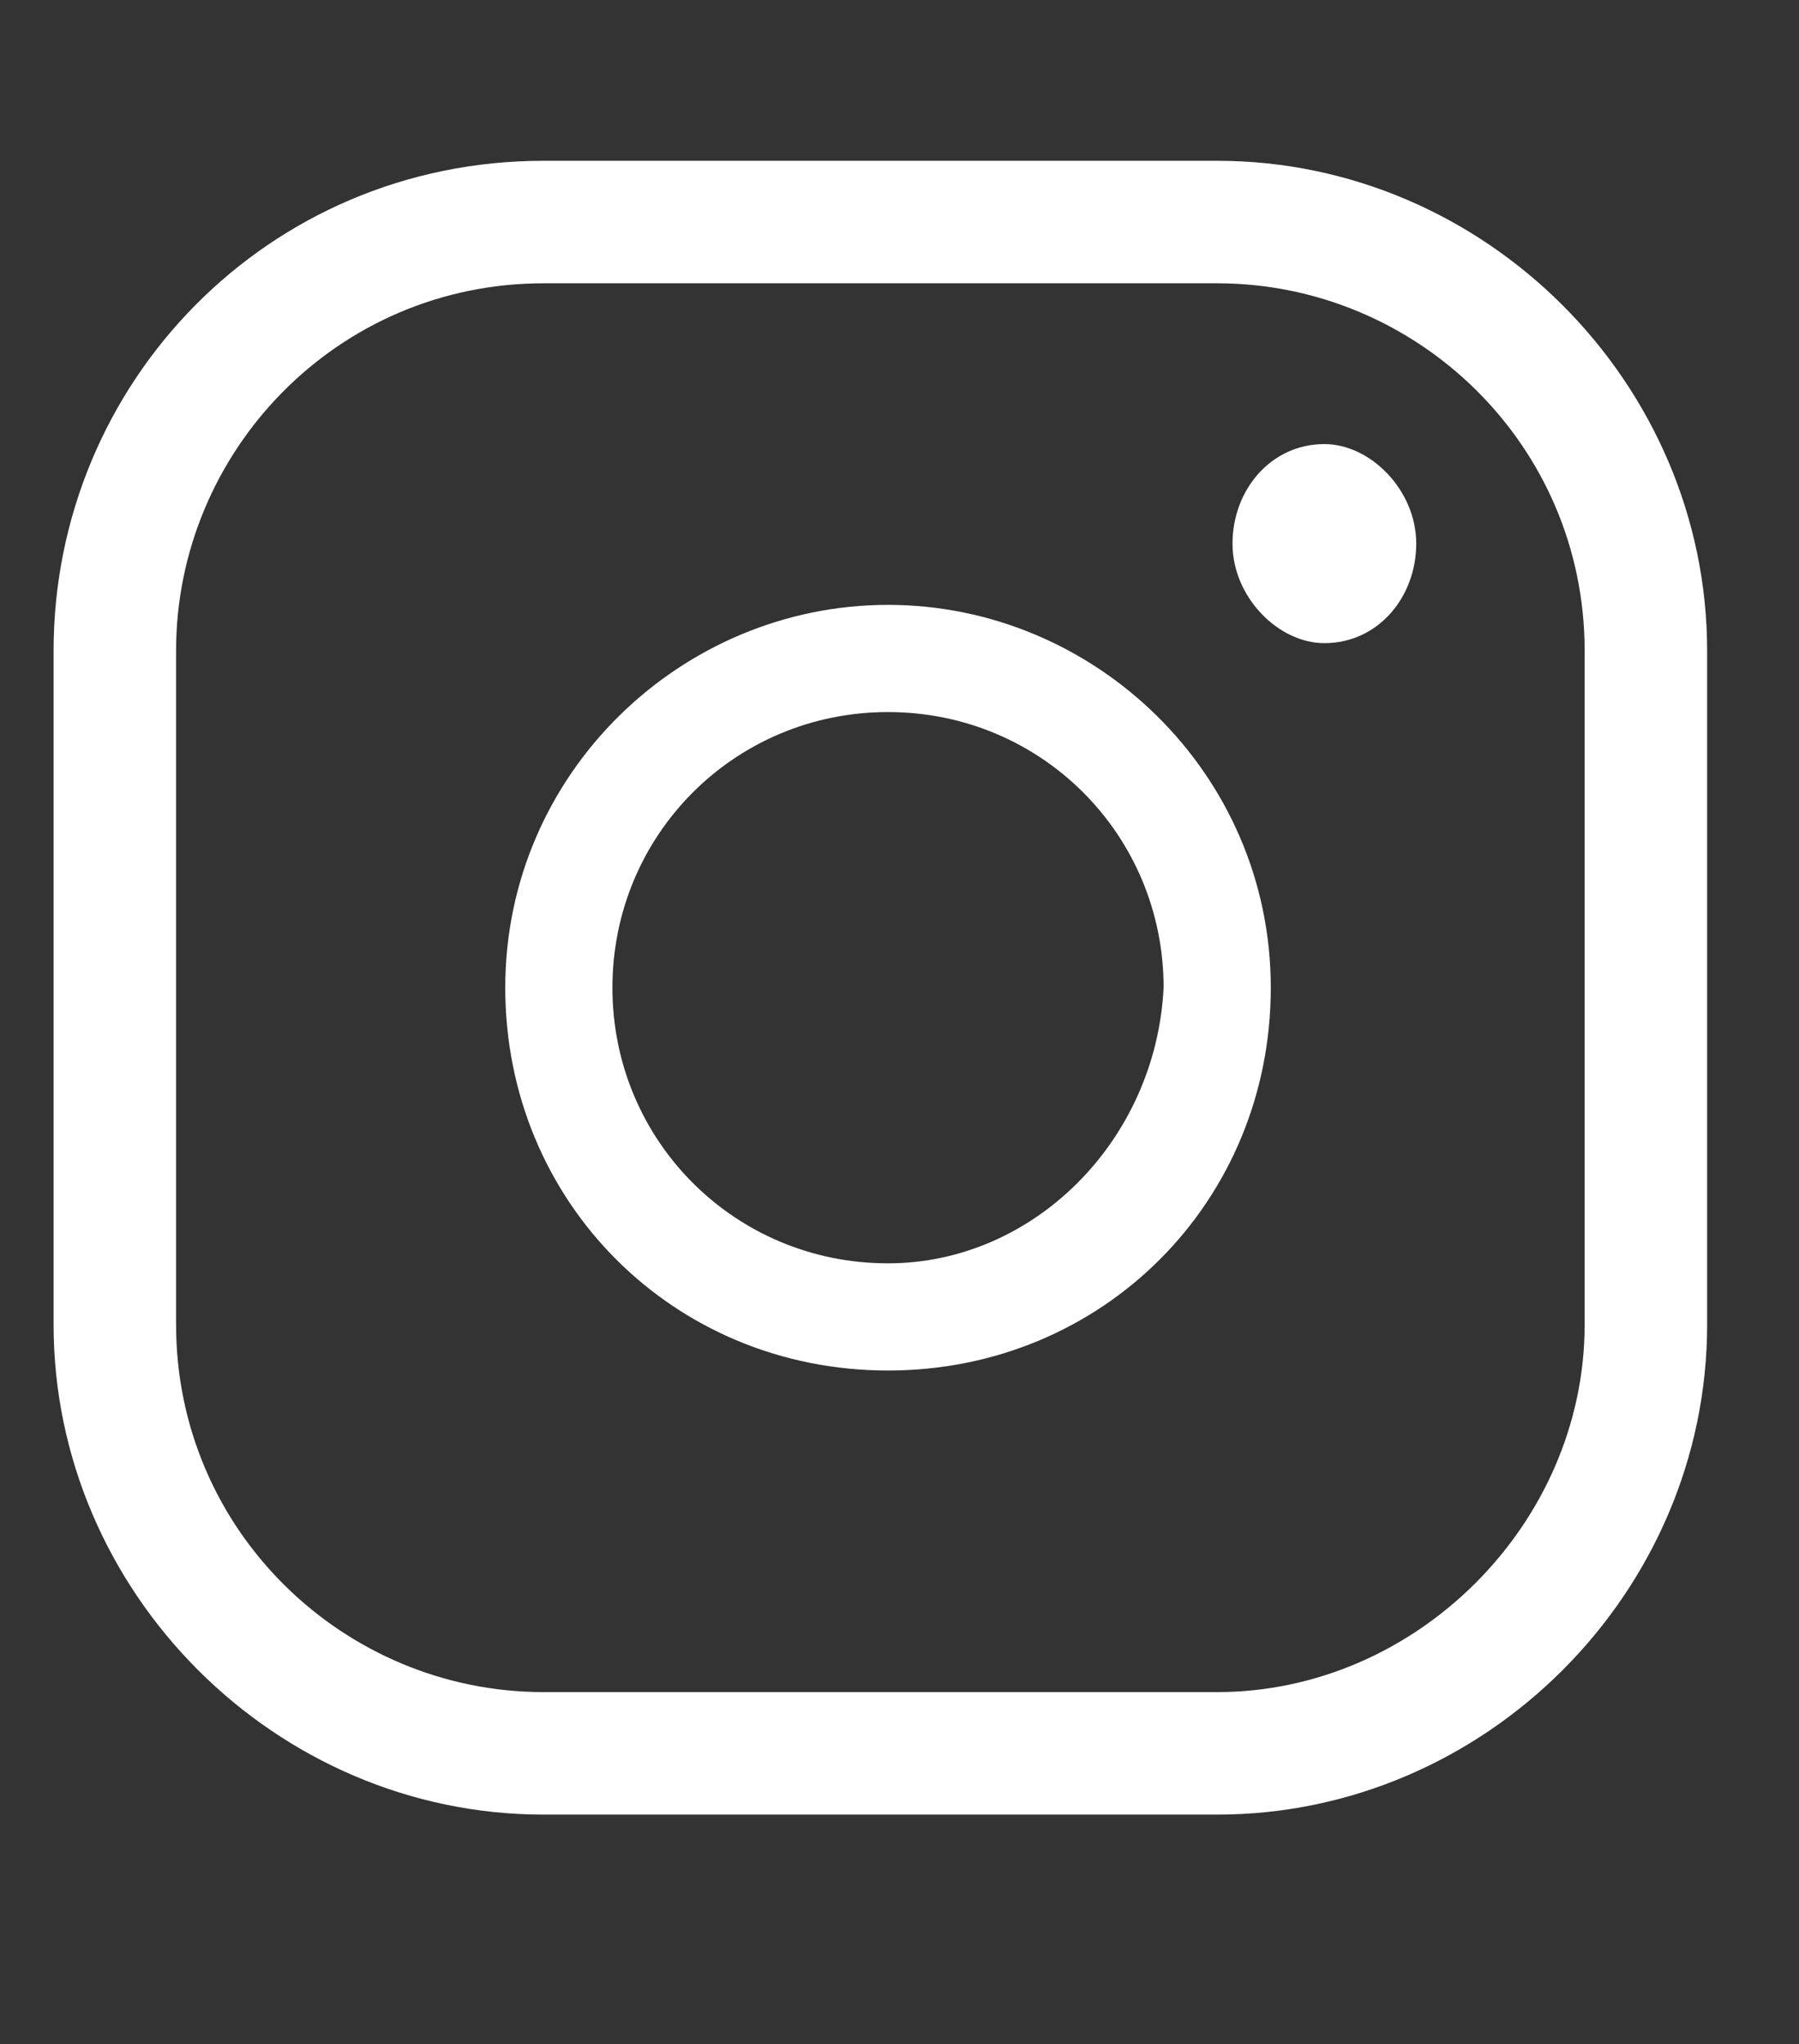
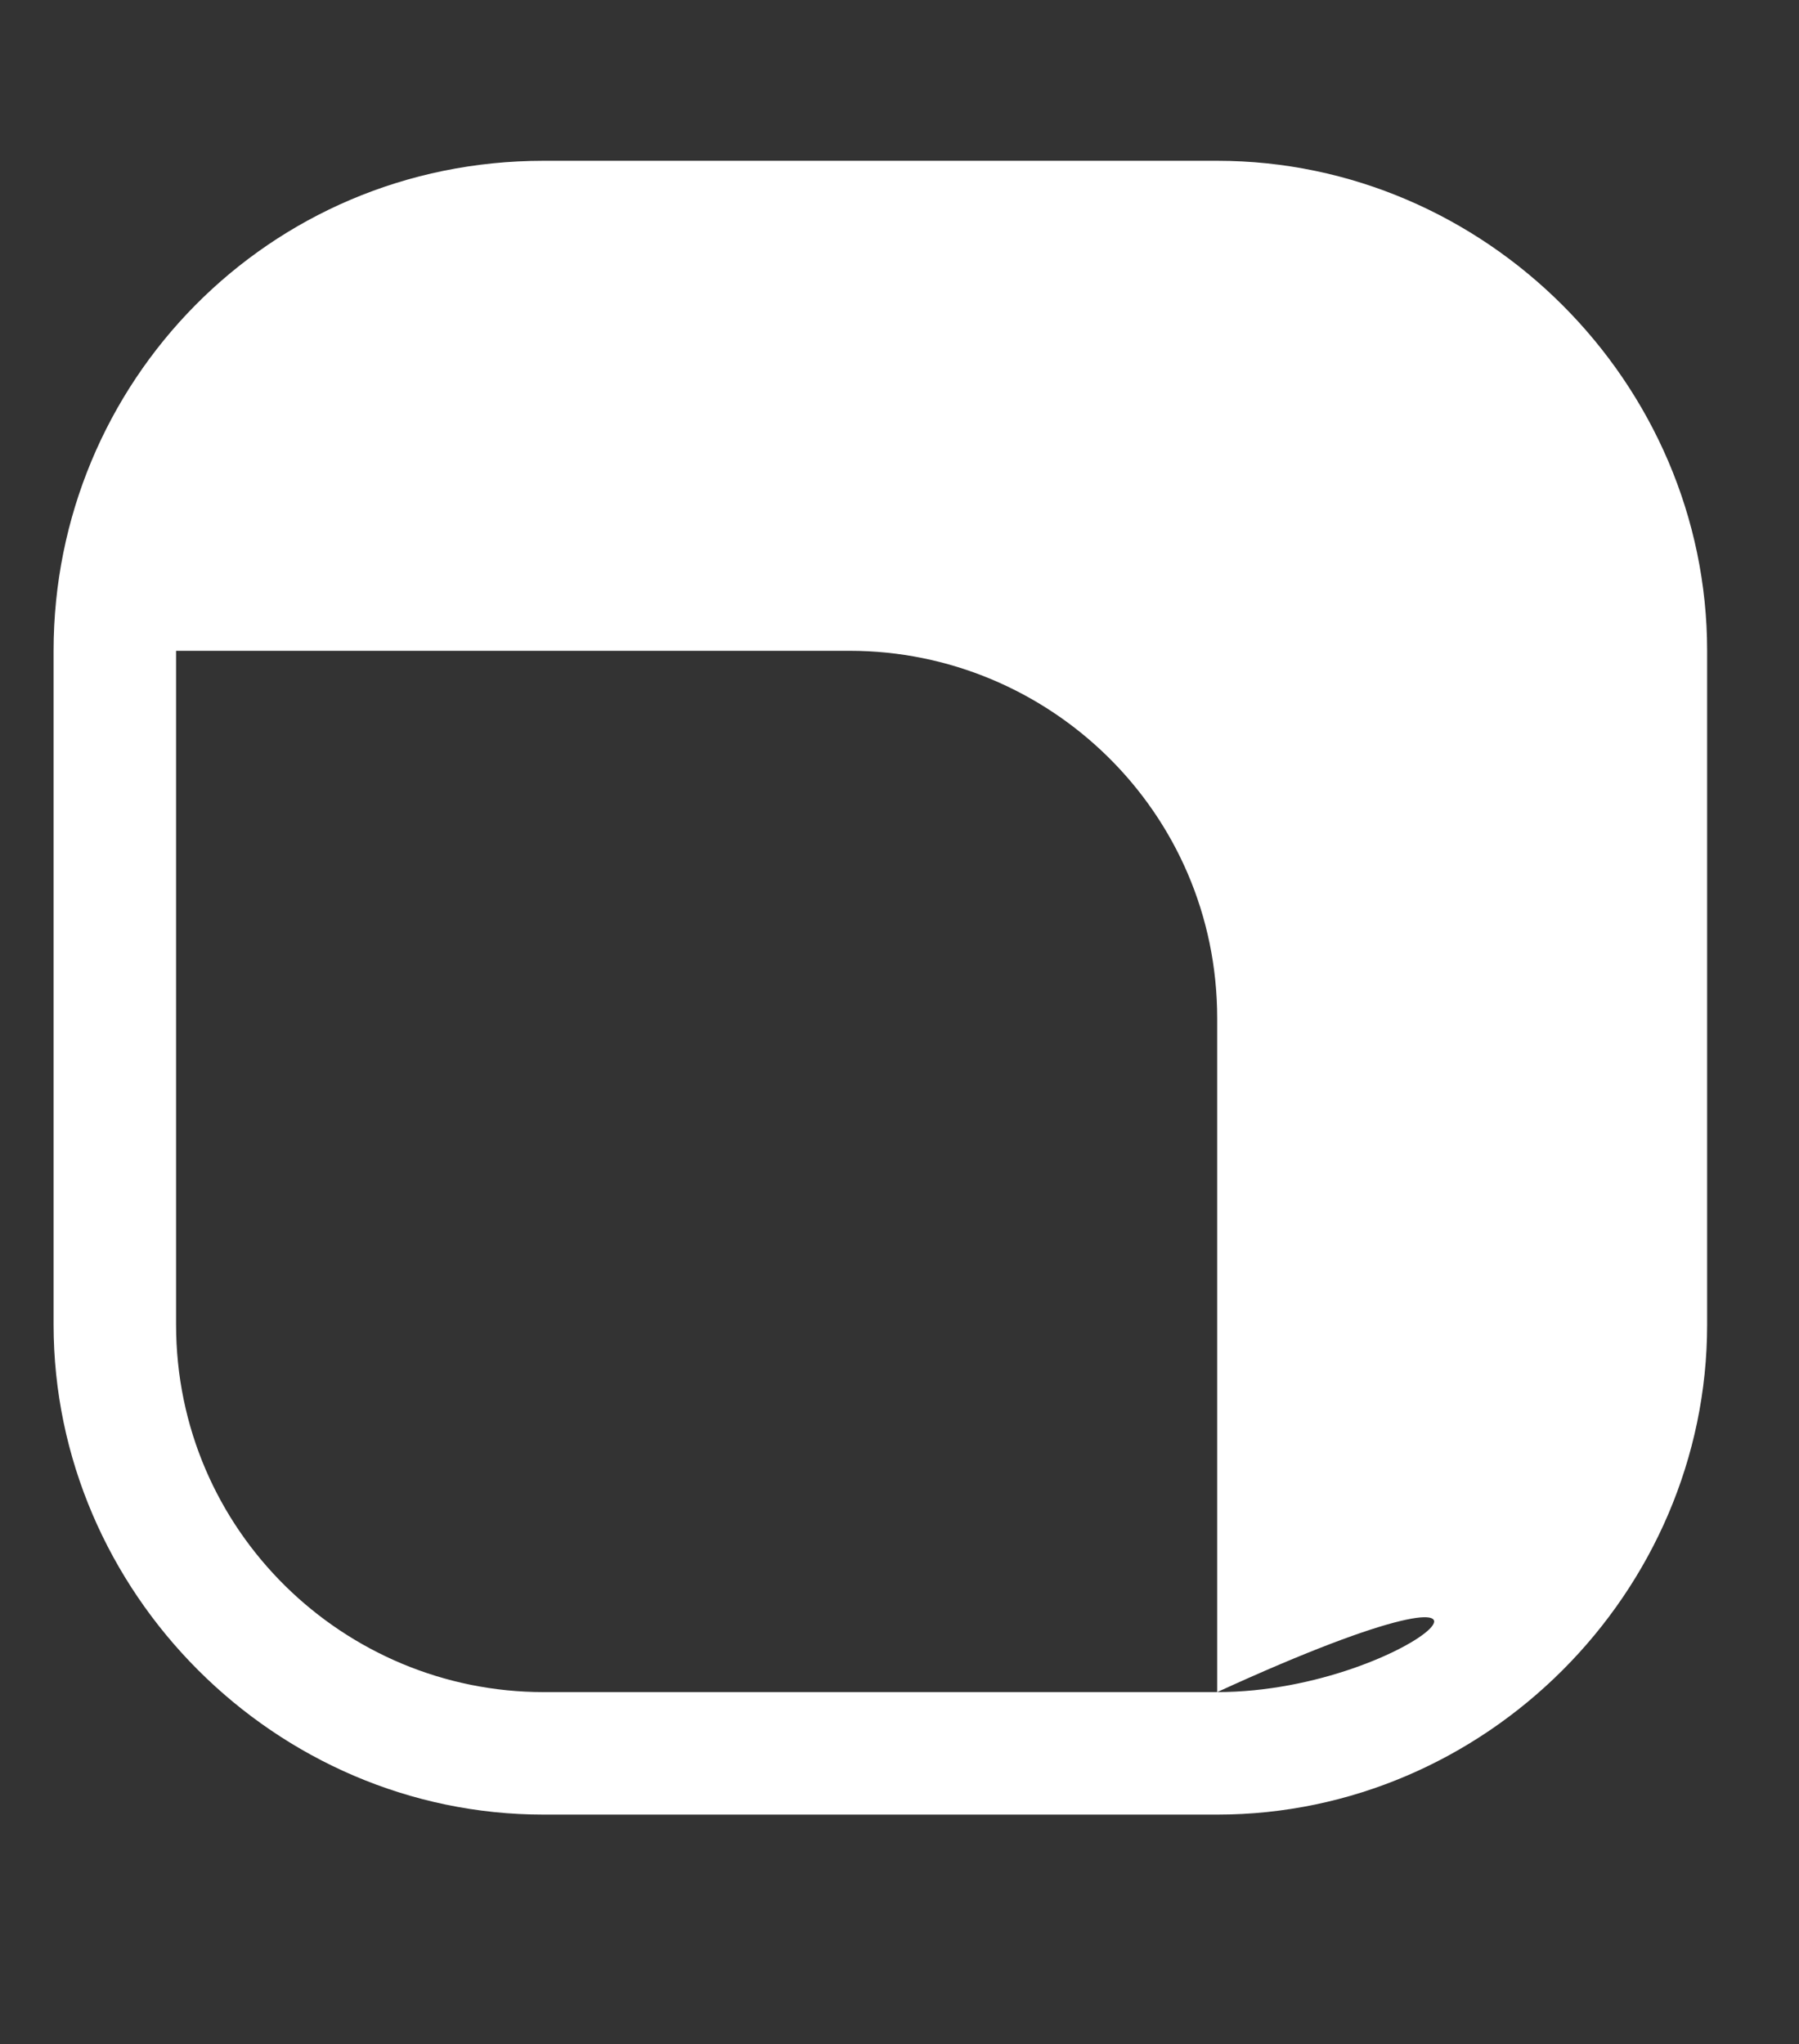
<svg xmlns="http://www.w3.org/2000/svg" version="1.1" id="Ebene_1" x="0px" y="0px" viewBox="0 0 23.5 26.7" style="enable-background:new 0 0 23.5 26.7;" xml:space="preserve">
  <rect x="0" y="0" width="23.5" height="26.7" fill="#333333" stroke="none" />
  <style type="text/css">
	.st0{fill:#FFFFFF;}
</style>
  <g>
    <path class="st0" d="M17.3,5.8c-0.7,0-1.2,0.6-1.2,1.3c0,0.7,0.6,1.3,1.2,1.3c0.7,0,1.2-0.6,1.2-1.3C18.5,6.4,17.9,5.8,17.3,5.8z" />
    <g>
-       <path class="st0" d="M11.6,7.9c-2.7,0-5,2.2-5,5c0,2.8,2.2,5,5,5c2.8,0,5-2.2,5-5C16.6,10.1,14.3,7.9,11.6,7.9z M11.6,16.5    c-2,0-3.6-1.6-3.6-3.6c0-2,1.6-3.6,3.6-3.6c2,0,3.6,1.6,3.6,3.6C15.1,14.9,13.5,16.5,11.6,16.5z" />
-       <path class="st0" d="M15.9,2.1H7.1C3.5,2.1,0.7,5,0.7,8.5v8.8c0,3.5,2.9,6.4,6.4,6.4h8.8c3.5,0,6.4-2.9,6.4-6.4V8.5    C22.3,5,19.4,2.1,15.9,2.1z M15.9,22.1H7.1c-2.6,0-4.8-2.1-4.8-4.8V8.5c0-2.6,2.1-4.8,4.8-4.8h8.8c2.6,0,4.8,2.1,4.8,4.8v8.8    C20.7,19.9,18.5,22.1,15.9,22.1z" />
+       <path class="st0" d="M15.9,2.1H7.1C3.5,2.1,0.7,5,0.7,8.5v8.8c0,3.5,2.9,6.4,6.4,6.4h8.8c3.5,0,6.4-2.9,6.4-6.4V8.5    C22.3,5,19.4,2.1,15.9,2.1z M15.9,22.1H7.1c-2.6,0-4.8-2.1-4.8-4.8V8.5h8.8c2.6,0,4.8,2.1,4.8,4.8v8.8    C20.7,19.9,18.5,22.1,15.9,22.1z" />
    </g>
  </g>
</svg>